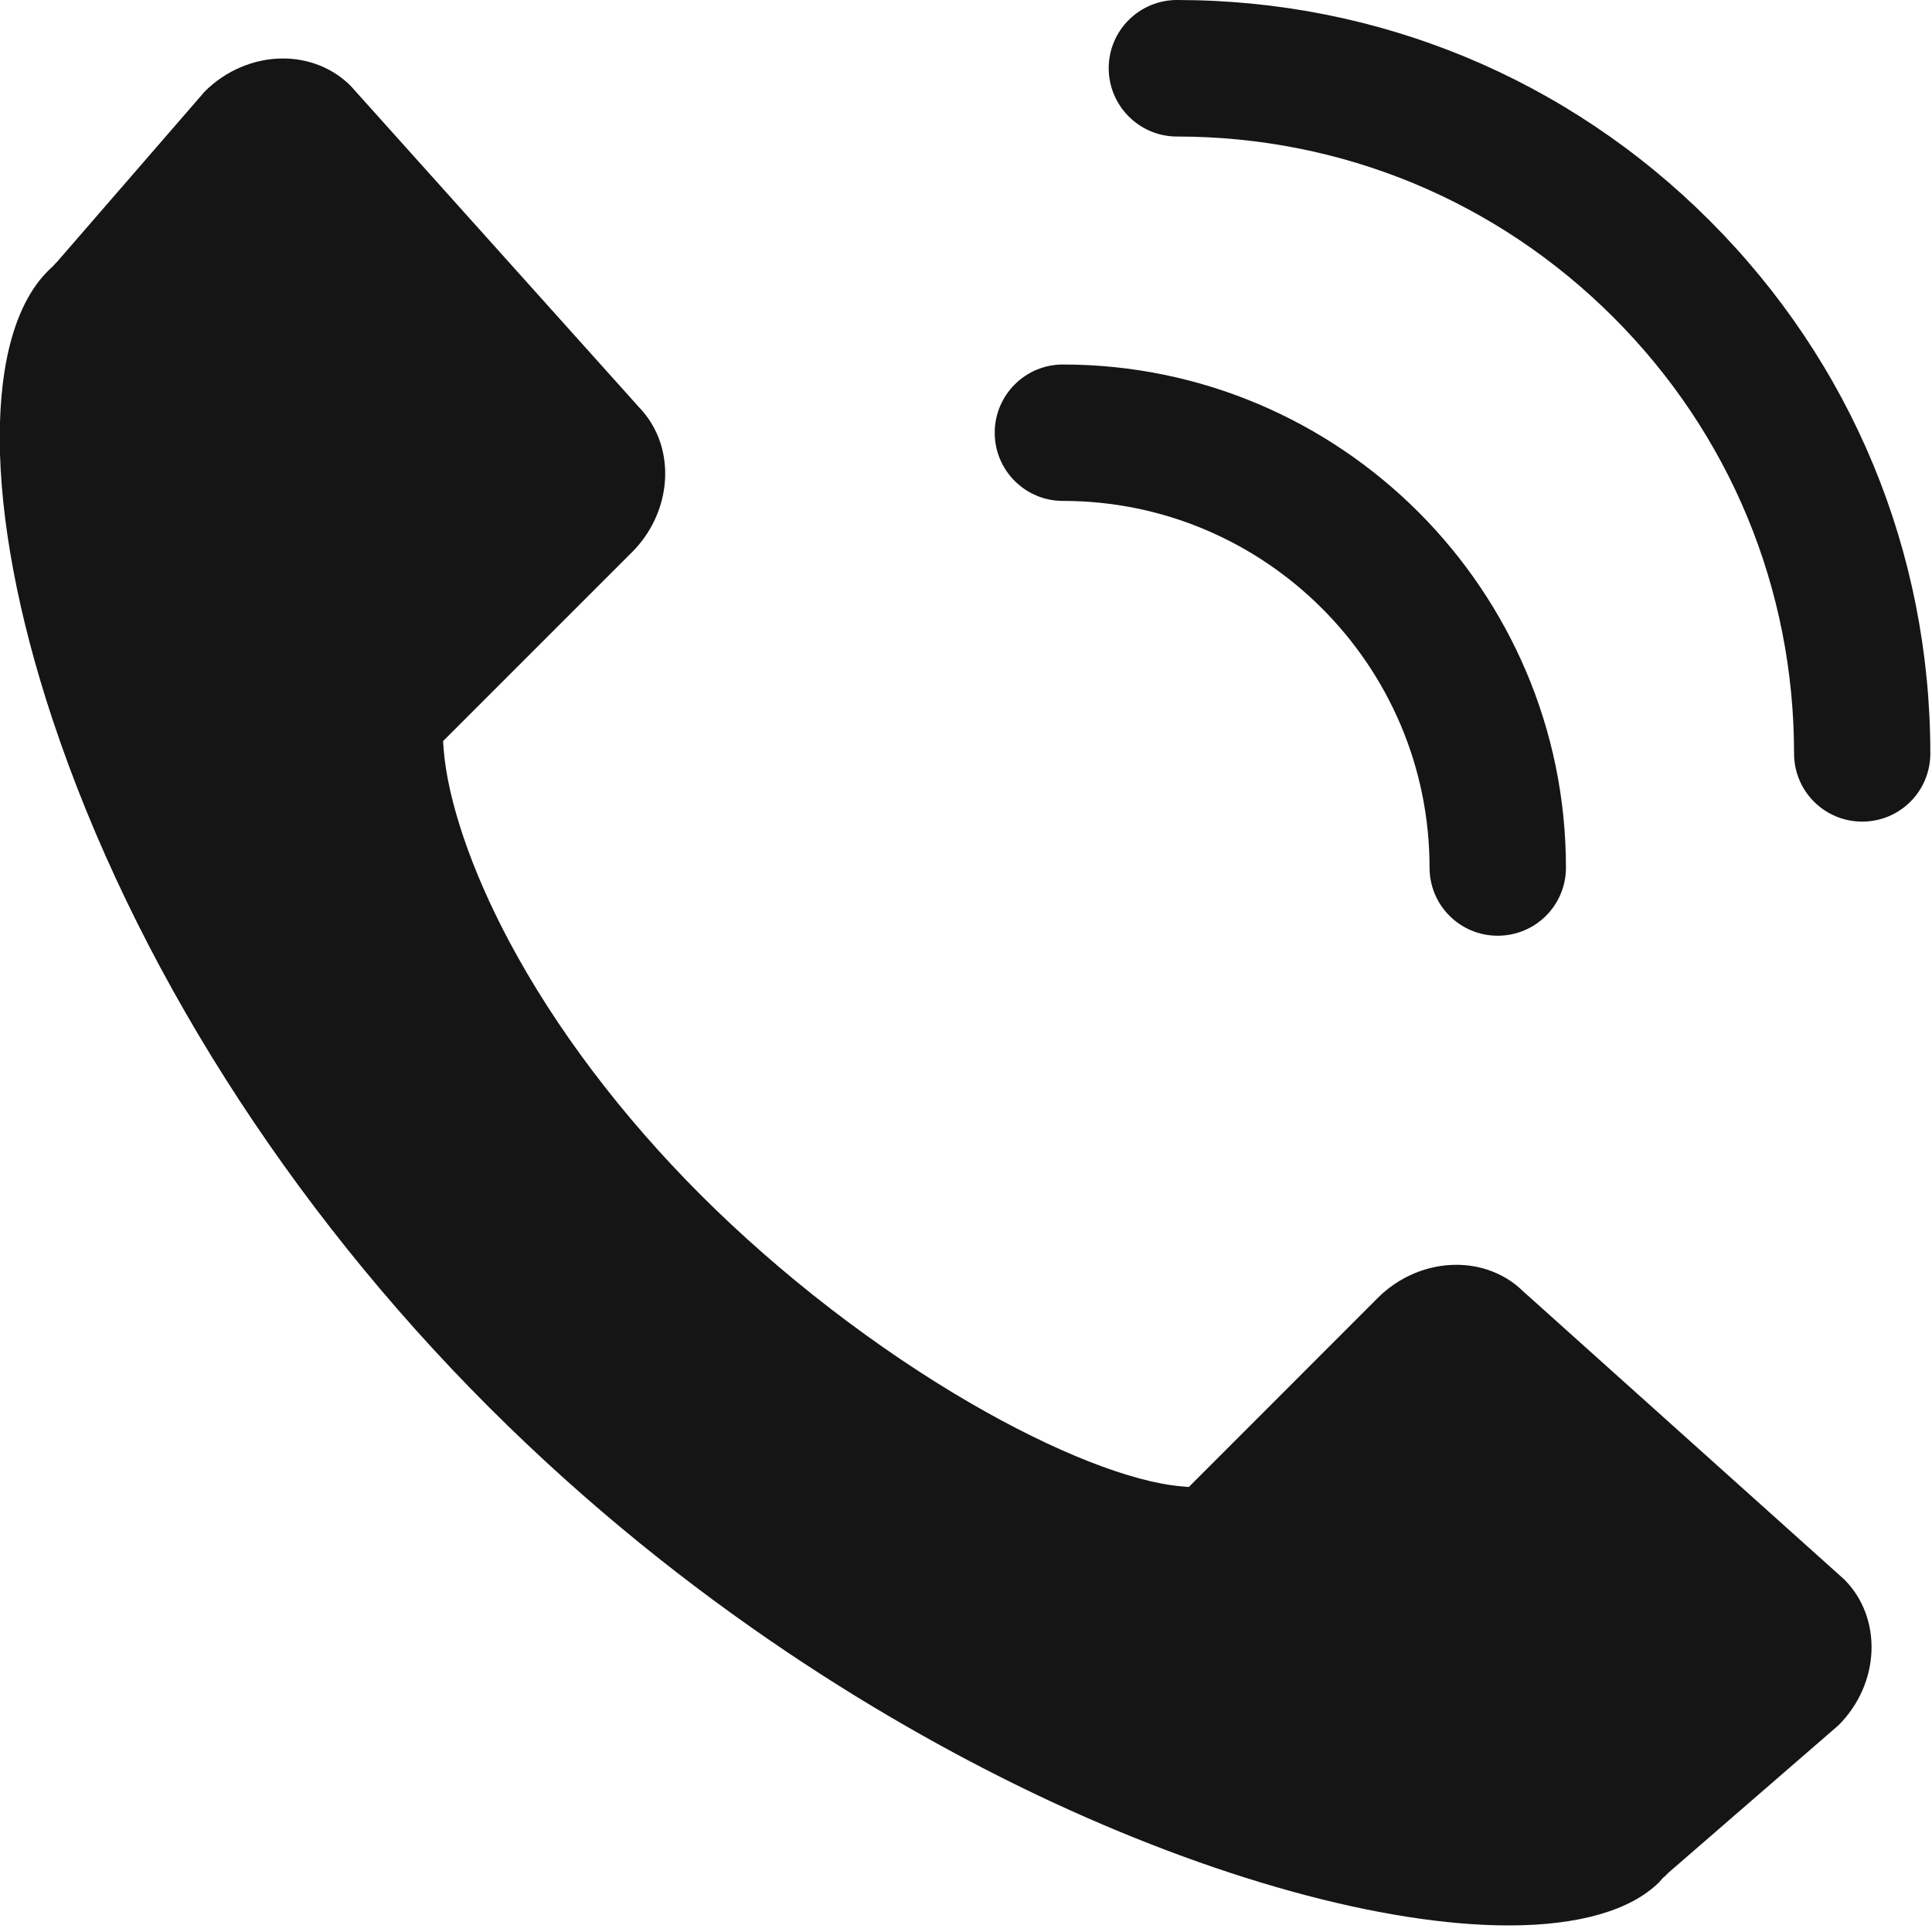
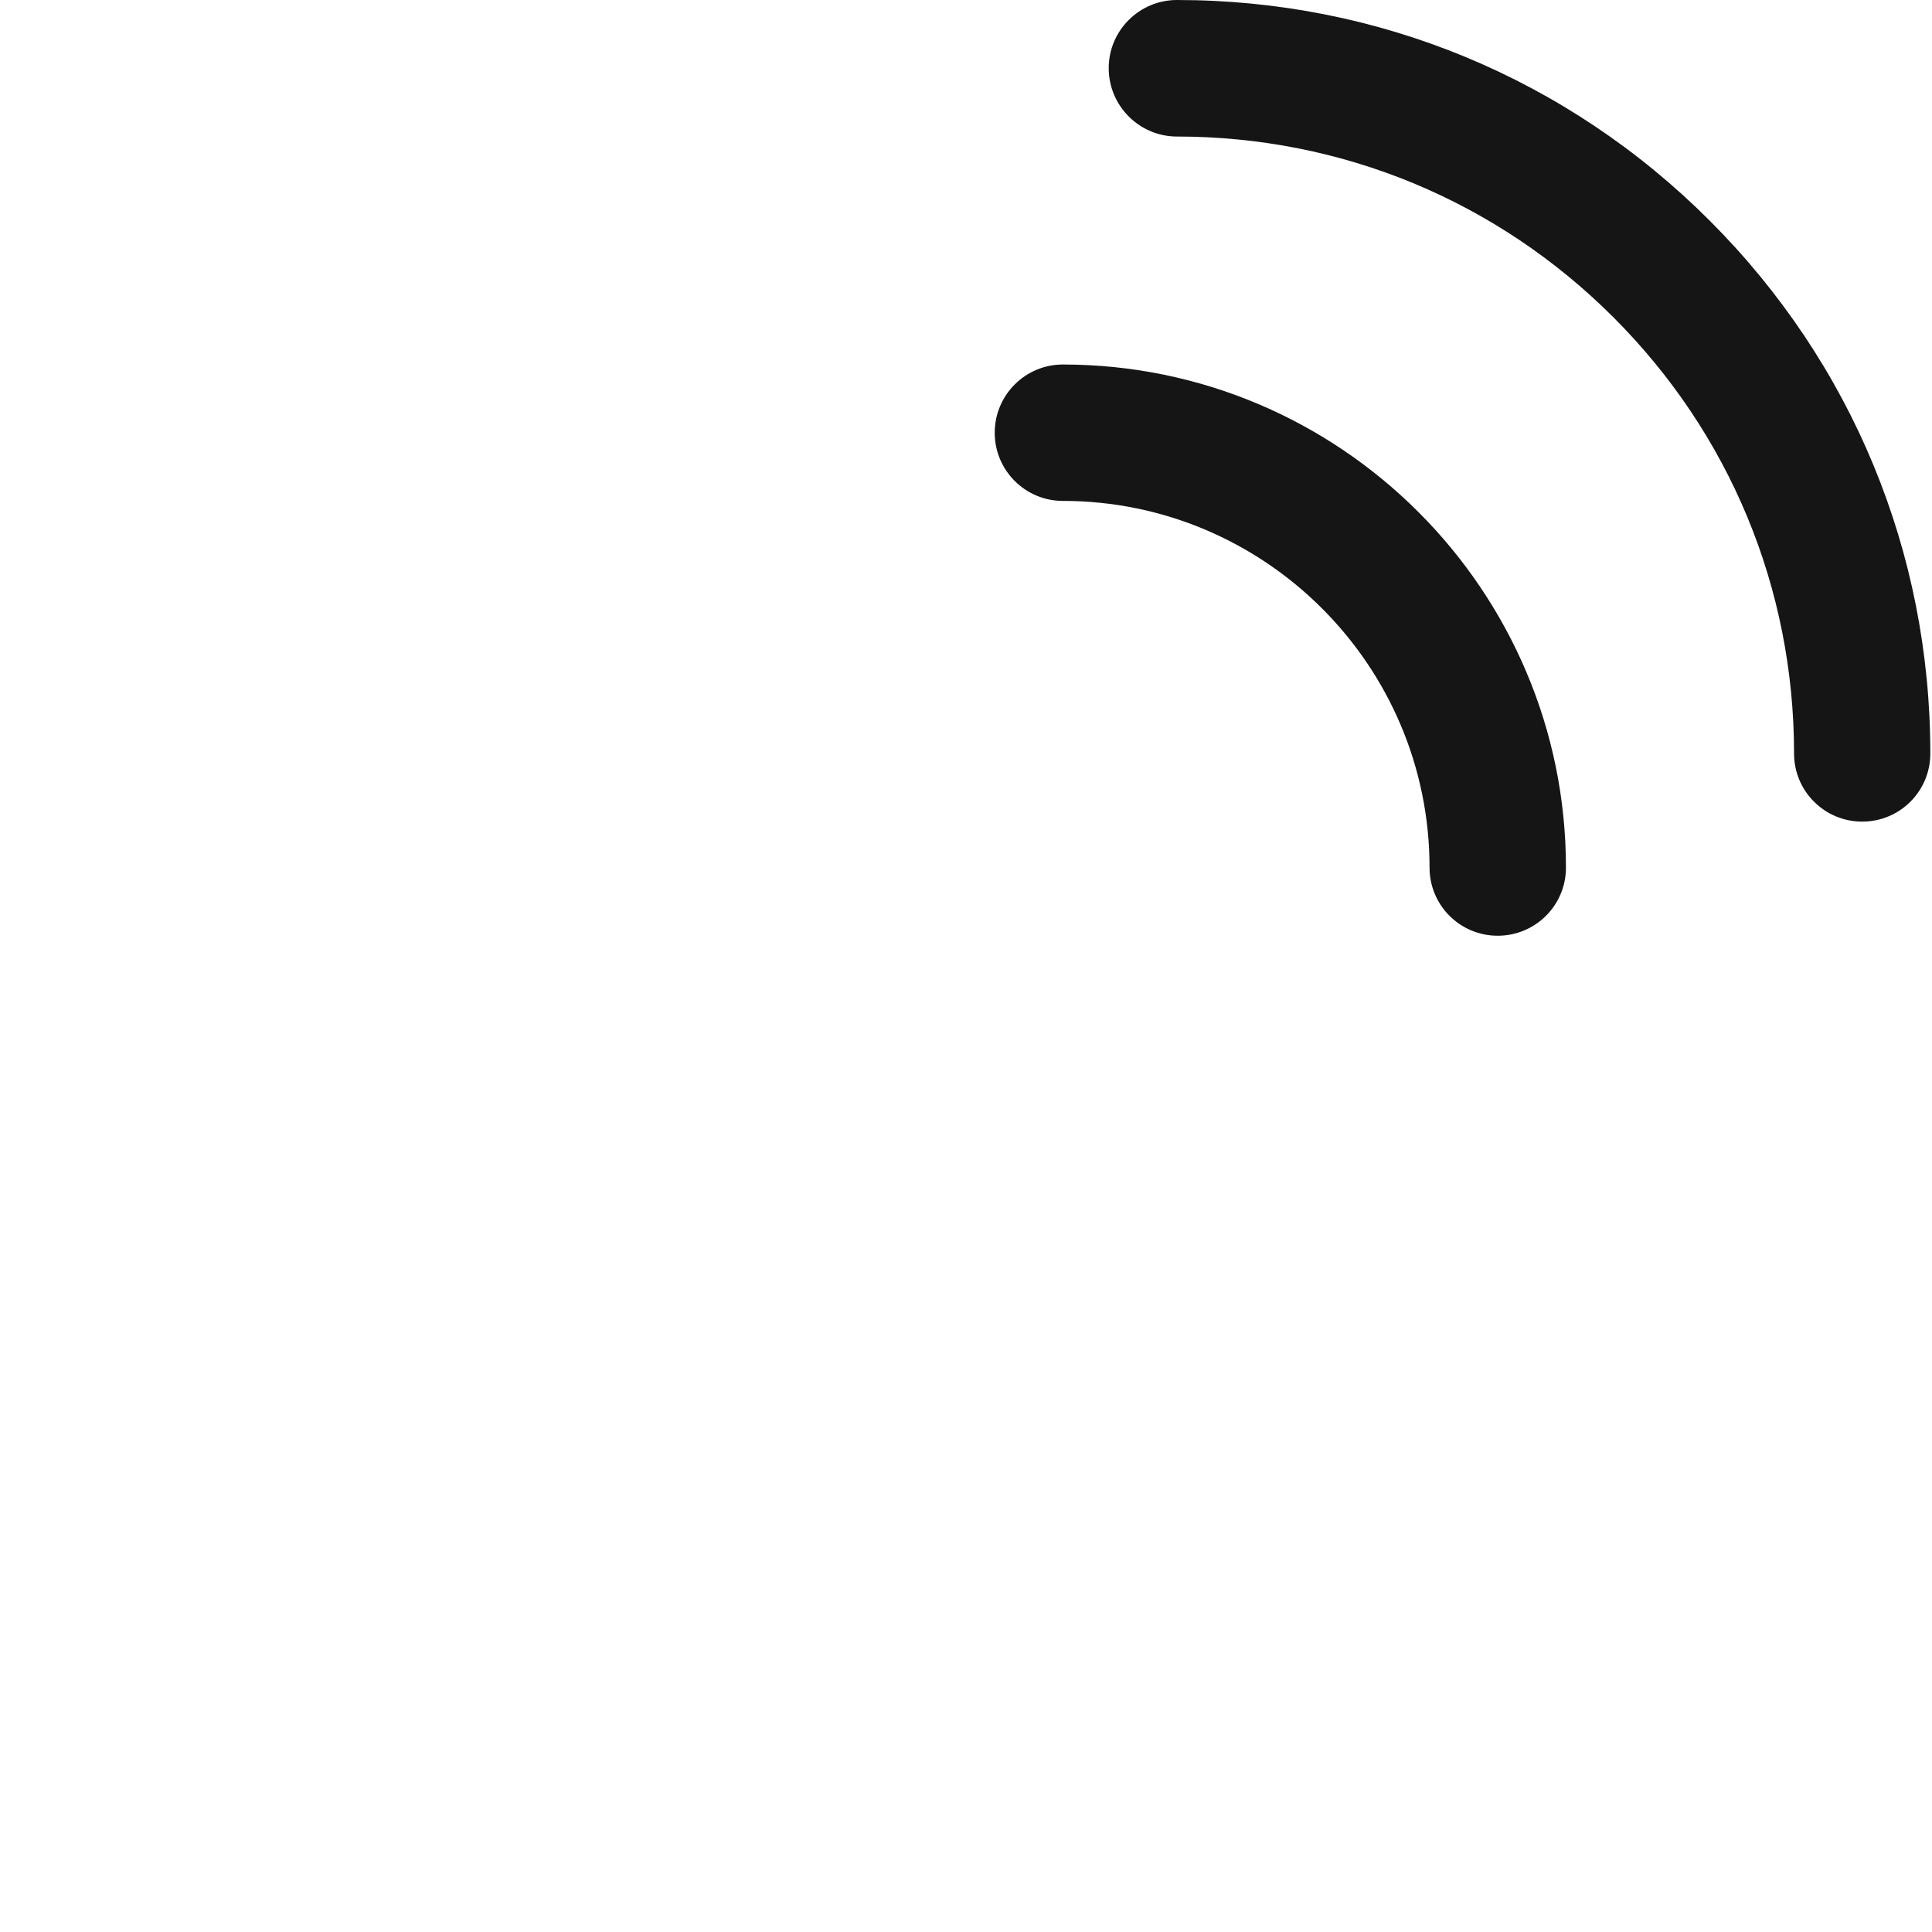
<svg xmlns="http://www.w3.org/2000/svg" width="100%" height="100%" viewBox="0 0 30 30" version="1.1" xml:space="preserve" style="fill-rule:evenodd;clip-rule:evenodd;stroke-linejoin:round;stroke-miterlimit:2;">
  <g transform="matrix(1,0,0,1,-7911.16,-2386.18)">
    <g transform="matrix(2,0,0,2,6246.81,0)">
      <g transform="matrix(1,0,0,1,846.494,1196.23)">
-         <path d="M0,9.123L-2.483,6.895L-2.486,6.893L-2.488,6.891C-2.568,6.811 -2.663,6.753 -2.771,6.718C-2.849,6.692 -2.93,6.68 -3.013,6.68C-3.236,6.68 -3.458,6.773 -3.621,6.936L-5.048,8.364L-5.089,8.405L-5.147,8.4C-5.537,8.366 -6.131,8.132 -6.777,7.758C-7.516,7.33 -8.262,6.754 -8.879,6.137C-9.492,5.524 -10.006,4.844 -10.366,4.168C-10.659,3.619 -10.844,3.074 -10.875,2.672L-10.879,2.614L-9.411,1.146C-9.184,0.919 -9.098,0.586 -9.192,0.297C-9.228,0.188 -9.286,0.094 -9.365,0.014L-9.367,0.012L-9.369,0.009L-11.598,-2.475C-11.734,-2.61 -11.921,-2.686 -12.122,-2.686C-12.345,-2.686 -12.566,-2.593 -12.729,-2.43L-13.87,-1.114L-13.872,-1.111L-13.875,-1.108C-13.886,-1.098 -13.896,-1.087 -13.907,-1.074L-13.912,-1.069L-13.917,-1.065C-13.929,-1.054 -13.938,-1.045 -13.947,-1.036C-14.193,-0.79 -14.322,-0.34 -14.321,0.266C-14.319,0.889 -14.178,1.642 -13.912,2.443C-13.286,4.328 -12.084,6.225 -10.525,7.783C-8.967,9.341 -7.344,10.284 -6.257,10.801C-4.909,11.441 -3.578,11.809 -2.605,11.809C-2.062,11.809 -1.658,11.692 -1.438,11.474C-1.43,11.464 -1.42,11.454 -1.41,11.442L-1.405,11.437L-1.399,11.433C-1.389,11.423 -1.377,11.412 -1.366,11.4L-1.363,11.398L-1.36,11.395L-0.045,10.255C0.279,9.931 0.299,9.423 0,9.123" style="fill:rgb(21,21,21);fill-rule:nonzero;" />
-       </g>
+         </g>
      <g transform="matrix(1,0,0,1,843.803,1195.92)">
        <path d="M0,4.435C-0.292,4.435 -0.529,4.199 -0.529,3.906C-0.529,2.336 -1.806,1.059 -3.376,1.059C-3.668,1.059 -3.905,0.822 -3.905,0.53C-3.905,0.237 -3.668,0 -3.376,0C-1.223,0 0.53,1.752 0.53,3.906C0.53,4.199 0.293,4.435 0,4.435" style="fill:rgb(21,21,21);fill-rule:nonzero;" />
      </g>
      <g transform="matrix(1,0,0,1,846.633,1193.09)">
        <path d="M0,6.379C-0.292,6.379 -0.529,6.143 -0.529,5.85C-0.529,4.57 -1.027,3.367 -1.933,2.462C-2.838,1.558 -4.04,1.06 -5.32,1.06C-5.612,1.06 -5.85,0.822 -5.85,0.529C-5.85,0.237 -5.612,0 -5.32,0C-3.758,0 -2.289,0.608 -1.184,1.713C-0.079,2.818 0.529,4.287 0.529,5.85C0.529,6.143 0.293,6.379 0,6.379" style="fill:rgb(21,21,21);fill-rule:nonzero;" />
      </g>
    </g>
  </g>
</svg>